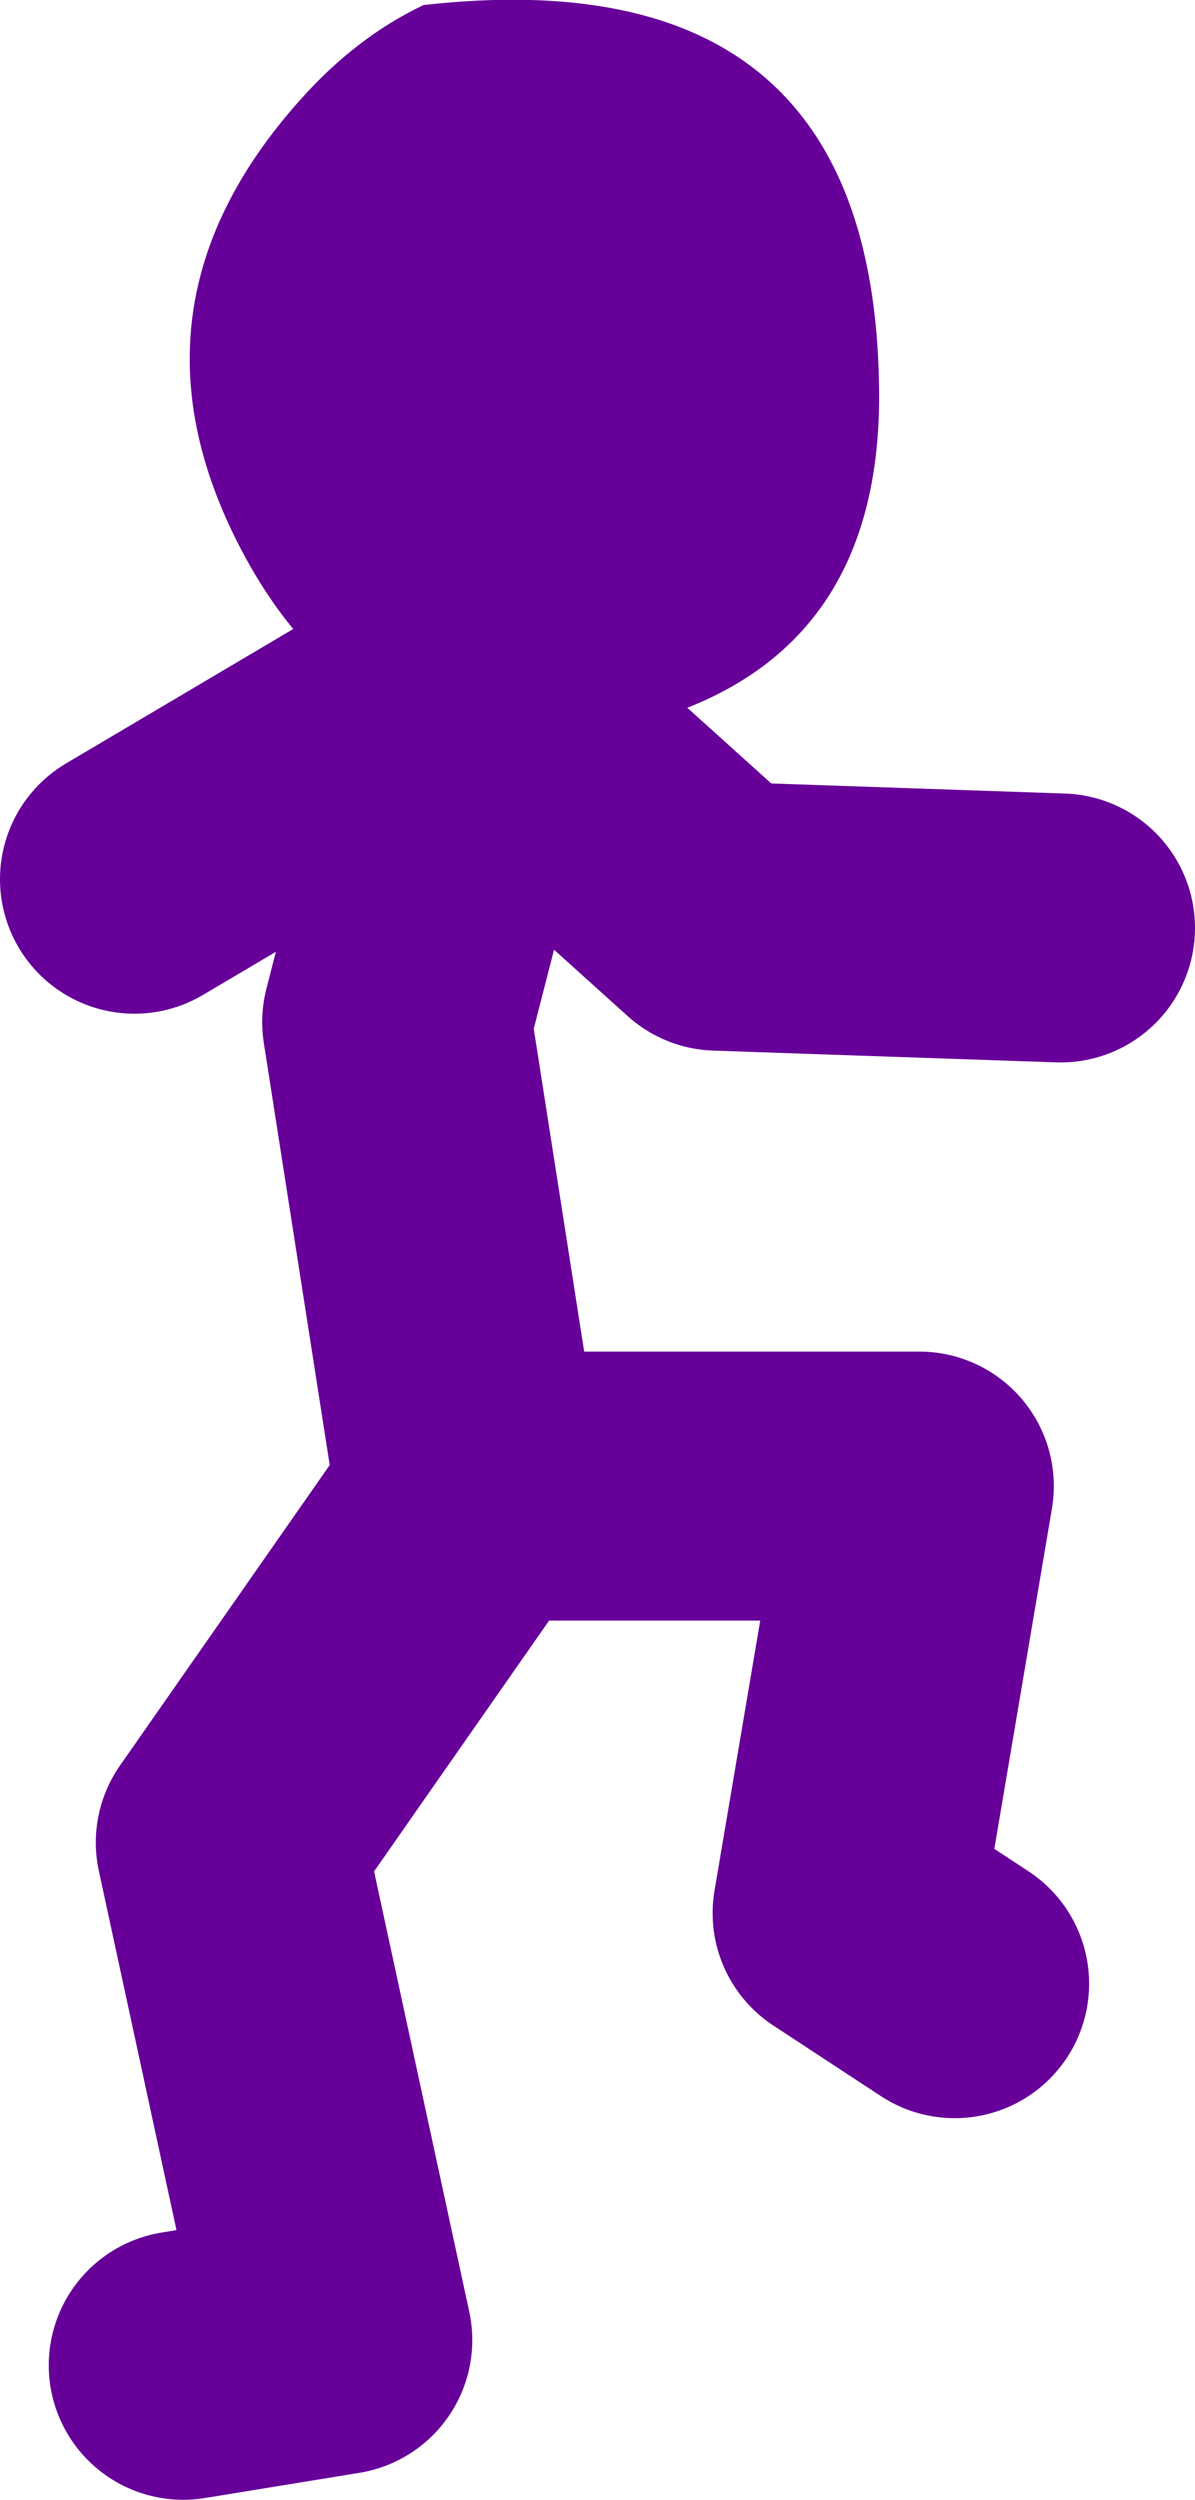
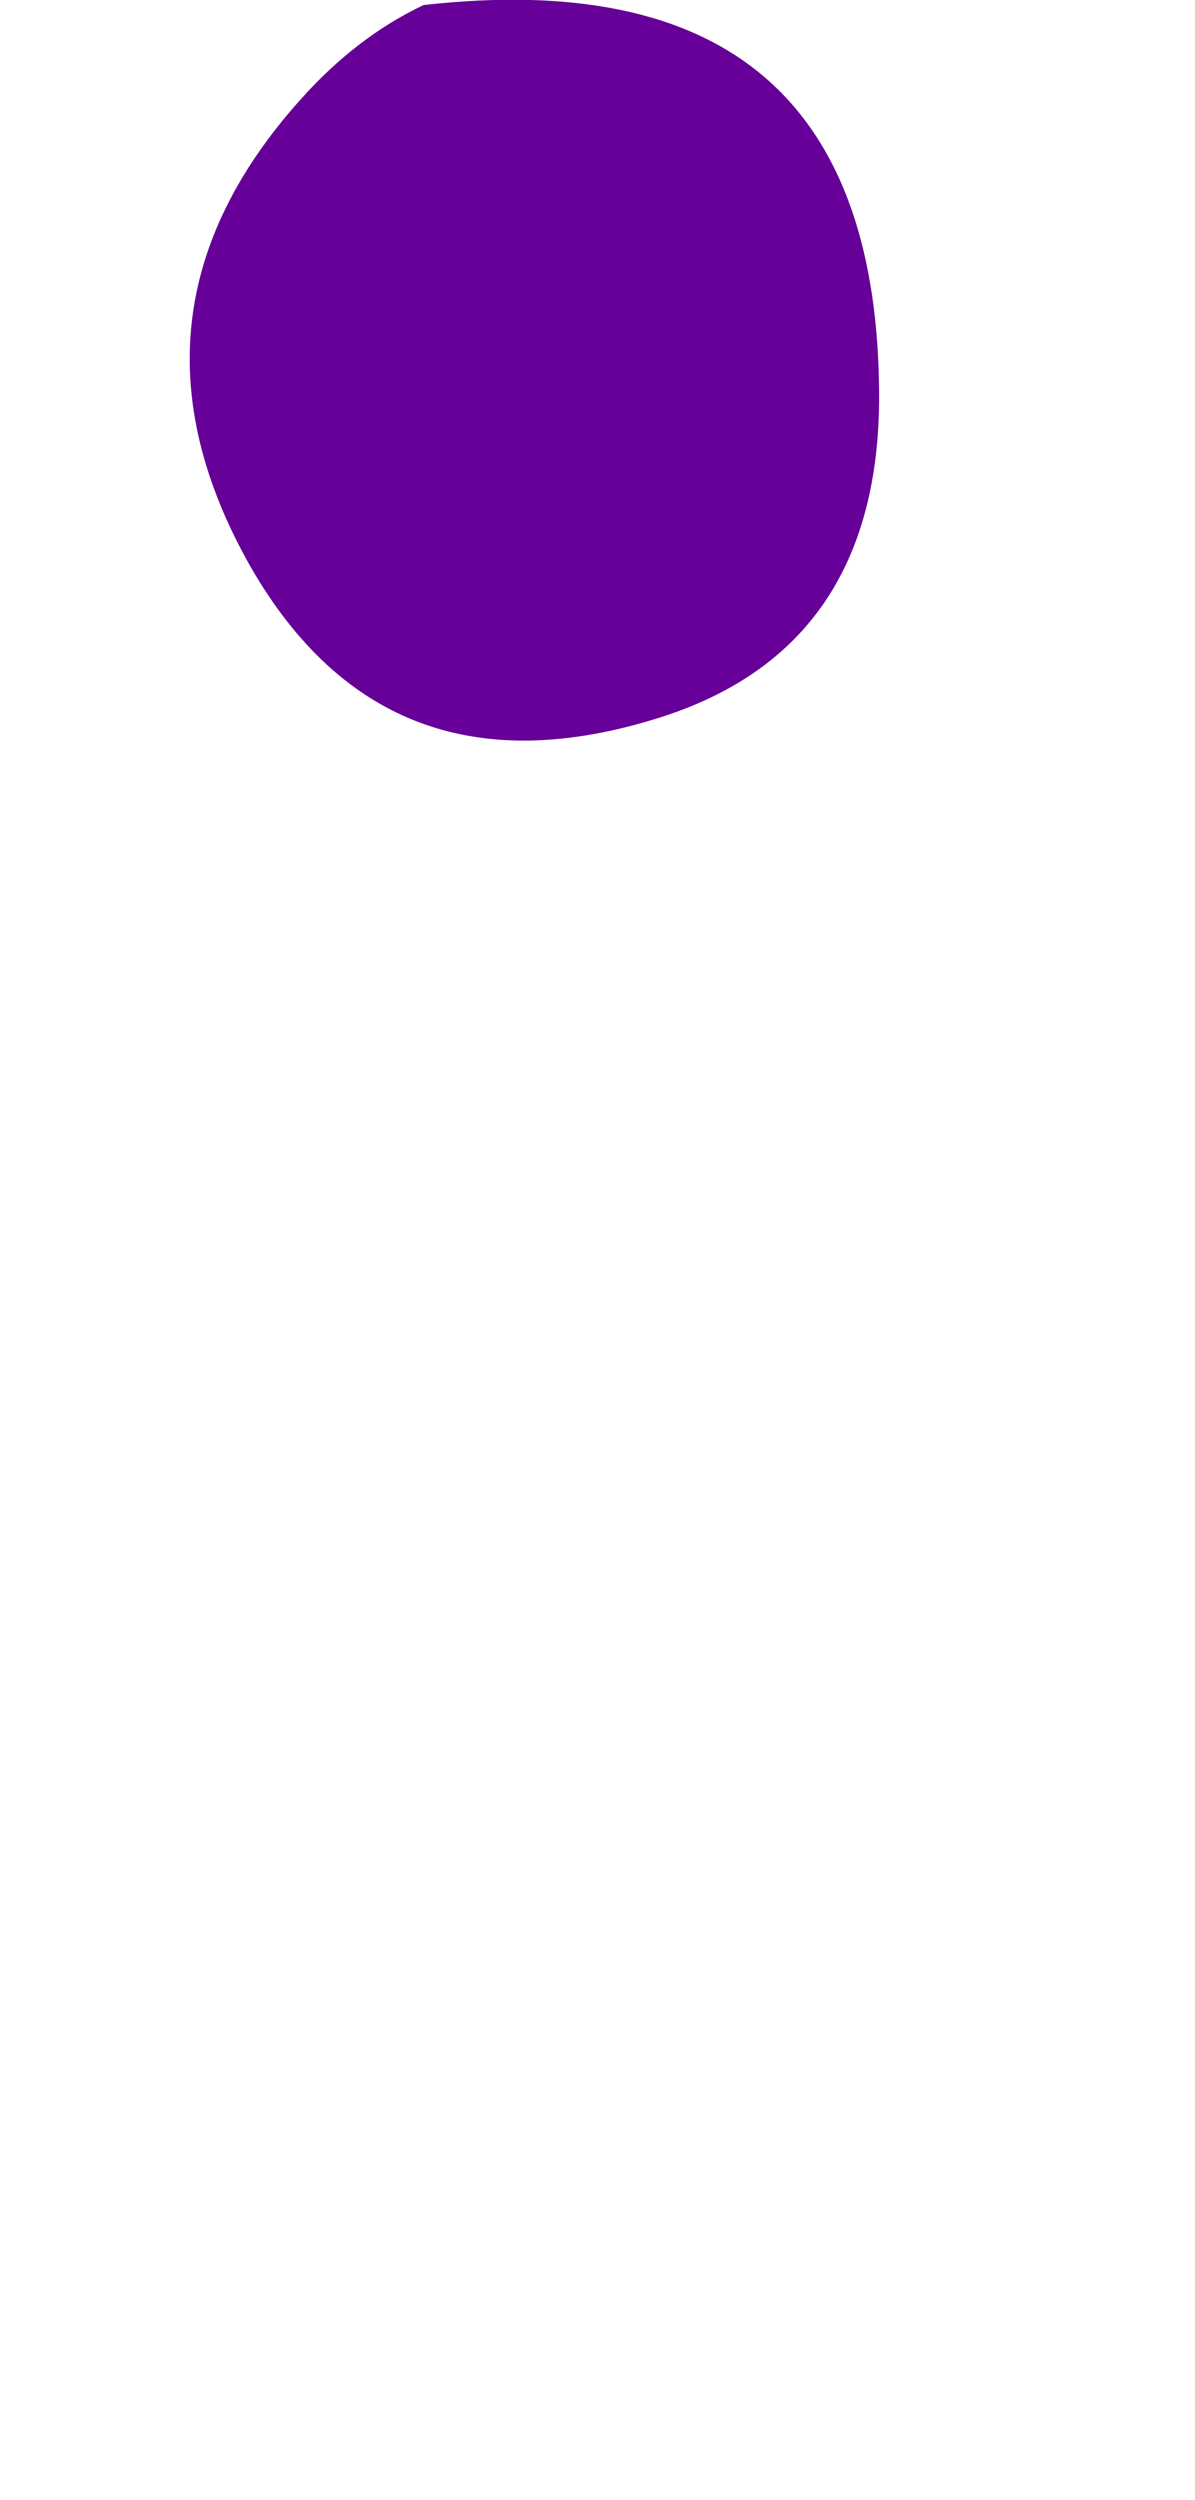
<svg xmlns="http://www.w3.org/2000/svg" height="74.35px" width="35.55px">
  <g transform="matrix(1.0, 0.0, 0.0, 1.0, 195.6, -18.2)">
-     <path d="M-182.05 38.7 L-191.6 44.35 M-181.7 62.05 L-183.8 48.6 -181.35 39.05 -174.25 45.45 -164.05 45.8 M-181.0 62.4 L-168.25 62.4 -170.4 75.1 -167.2 77.2 M-190.15 88.55 L-185.55 87.8 -188.75 73.0 -181.35 62.4" fill="none" stroke="#660099" stroke-linecap="round" stroke-linejoin="round" stroke-width="8.0" />
    <path d="M-169.45 29.65 Q-169.3 37.45 -176.0 39.55 -184.1 42.1 -188.15 35.05 -192.4 27.55 -186.65 21.15 -185.0 19.3 -183.0 18.35 -169.65 16.85 -169.45 29.65" fill="#660099" fill-rule="evenodd" stroke="none" />
  </g>
</svg>